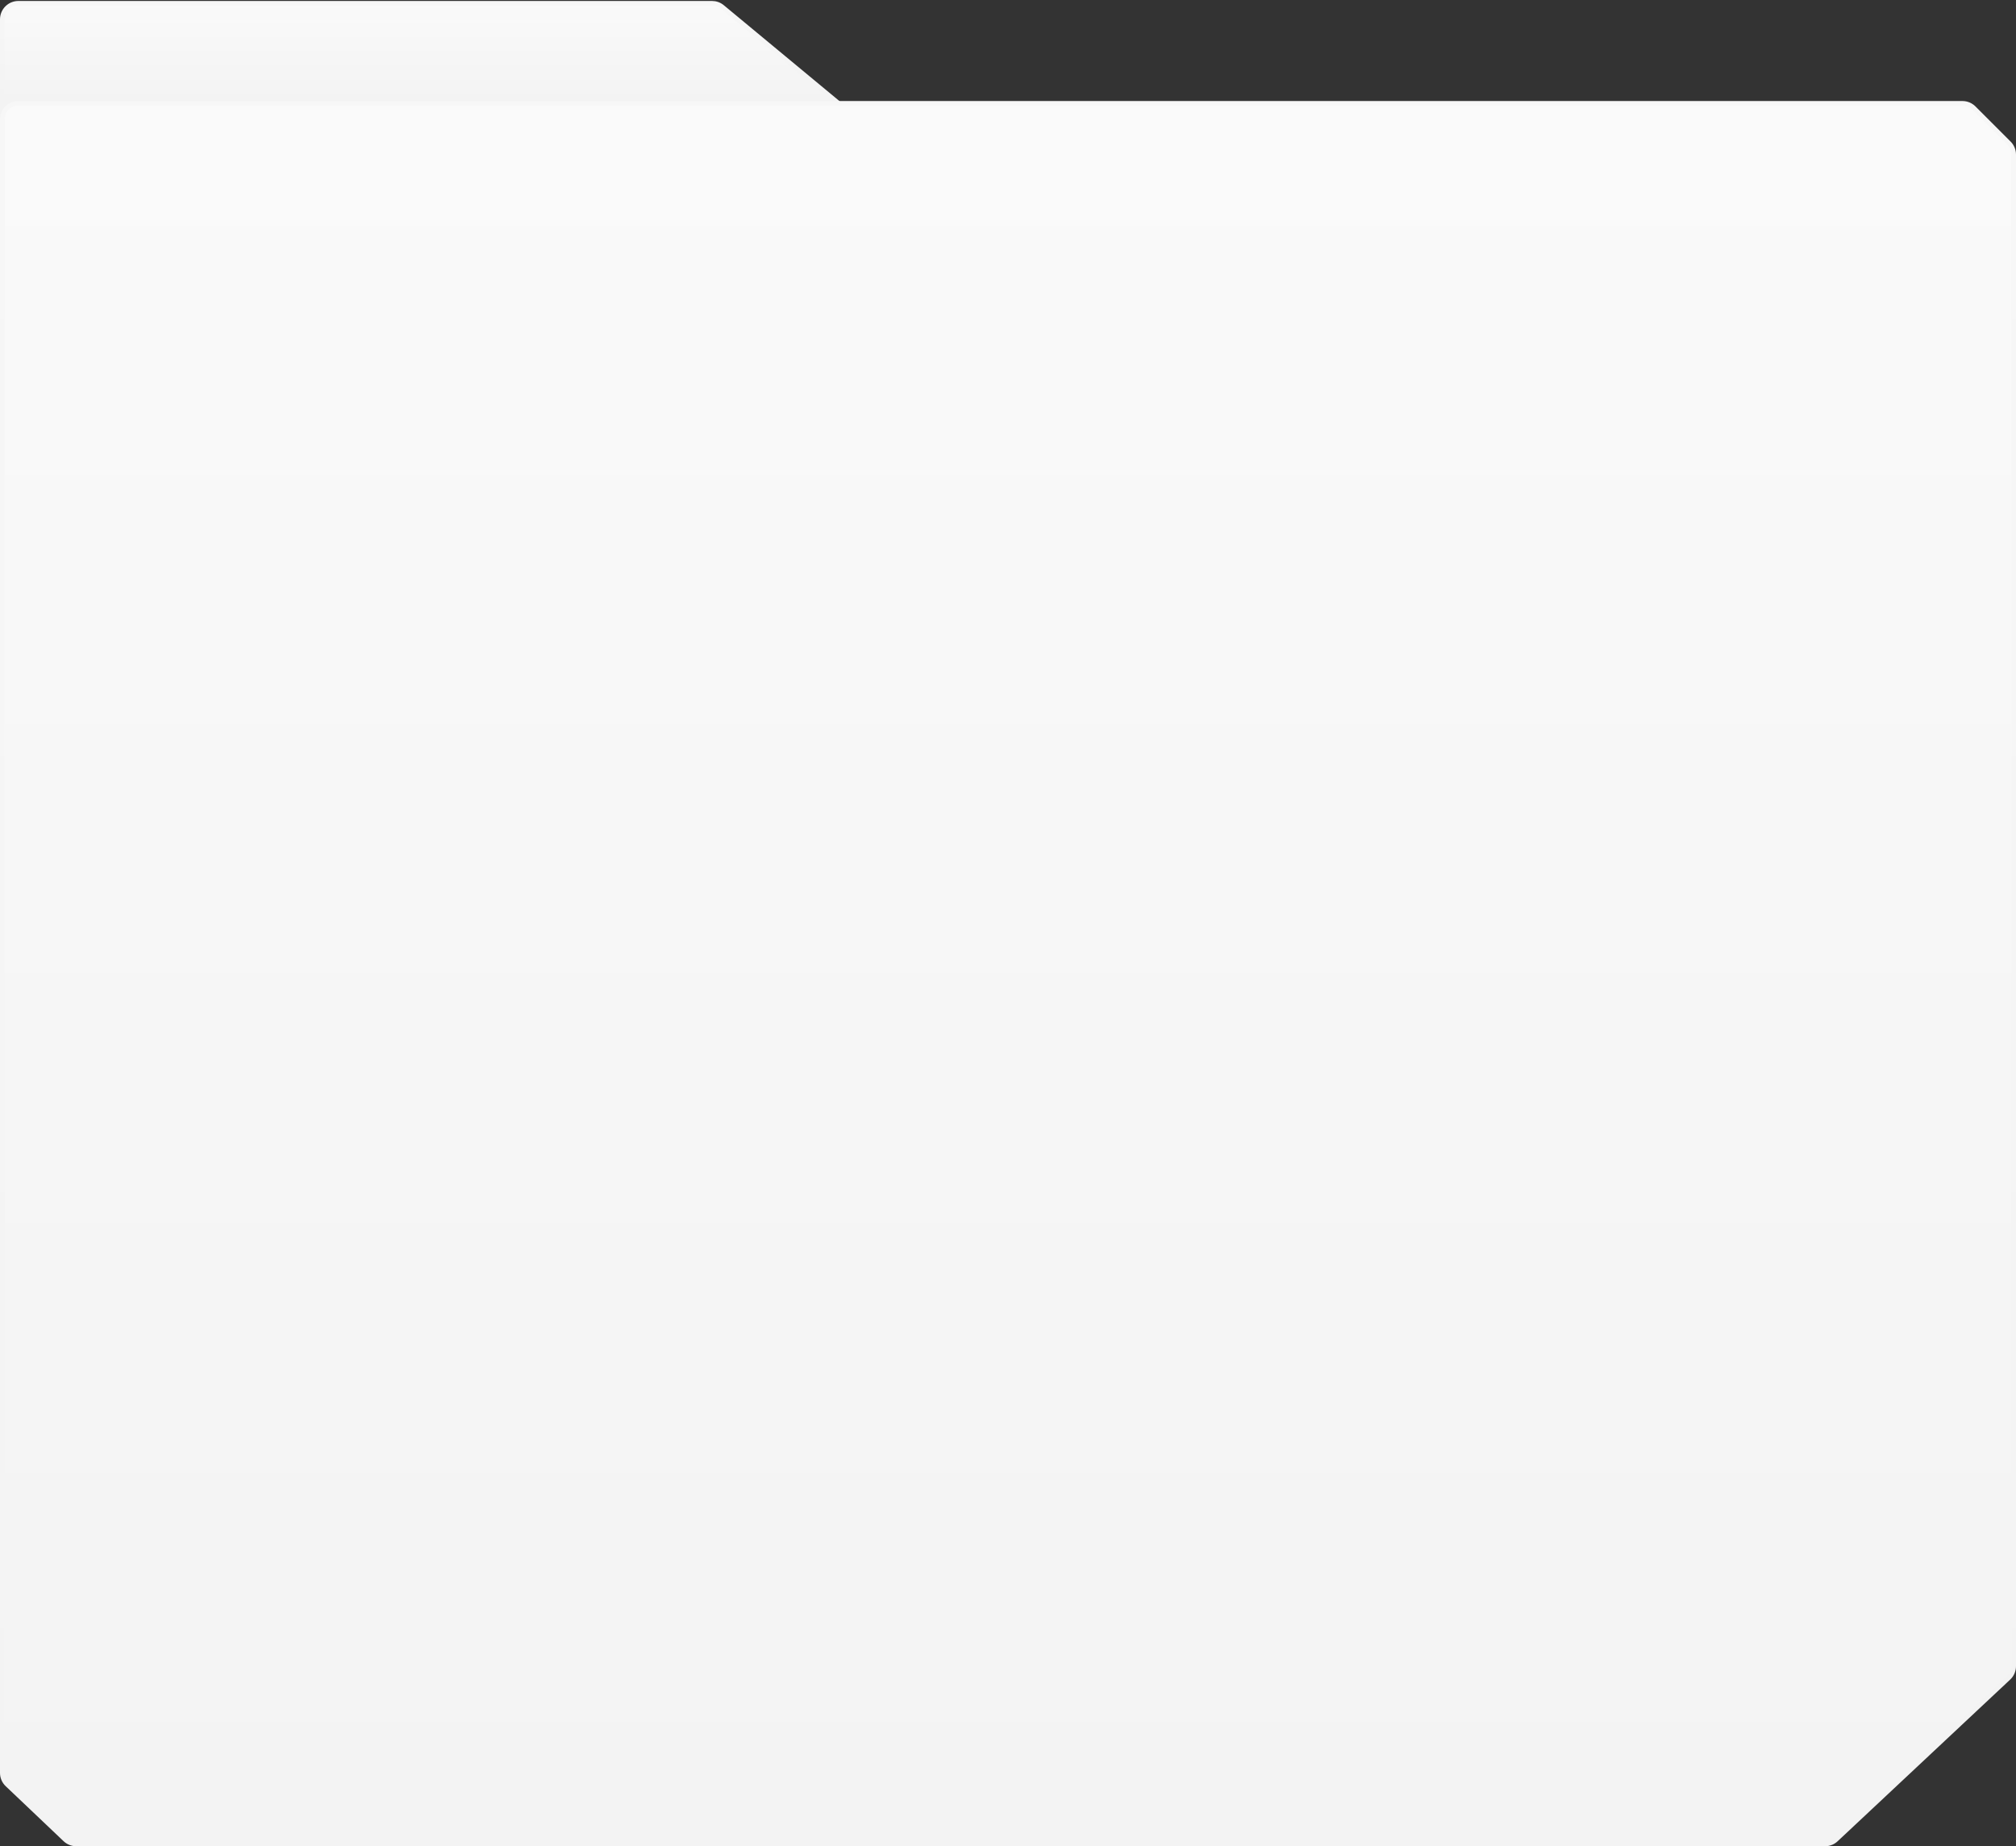
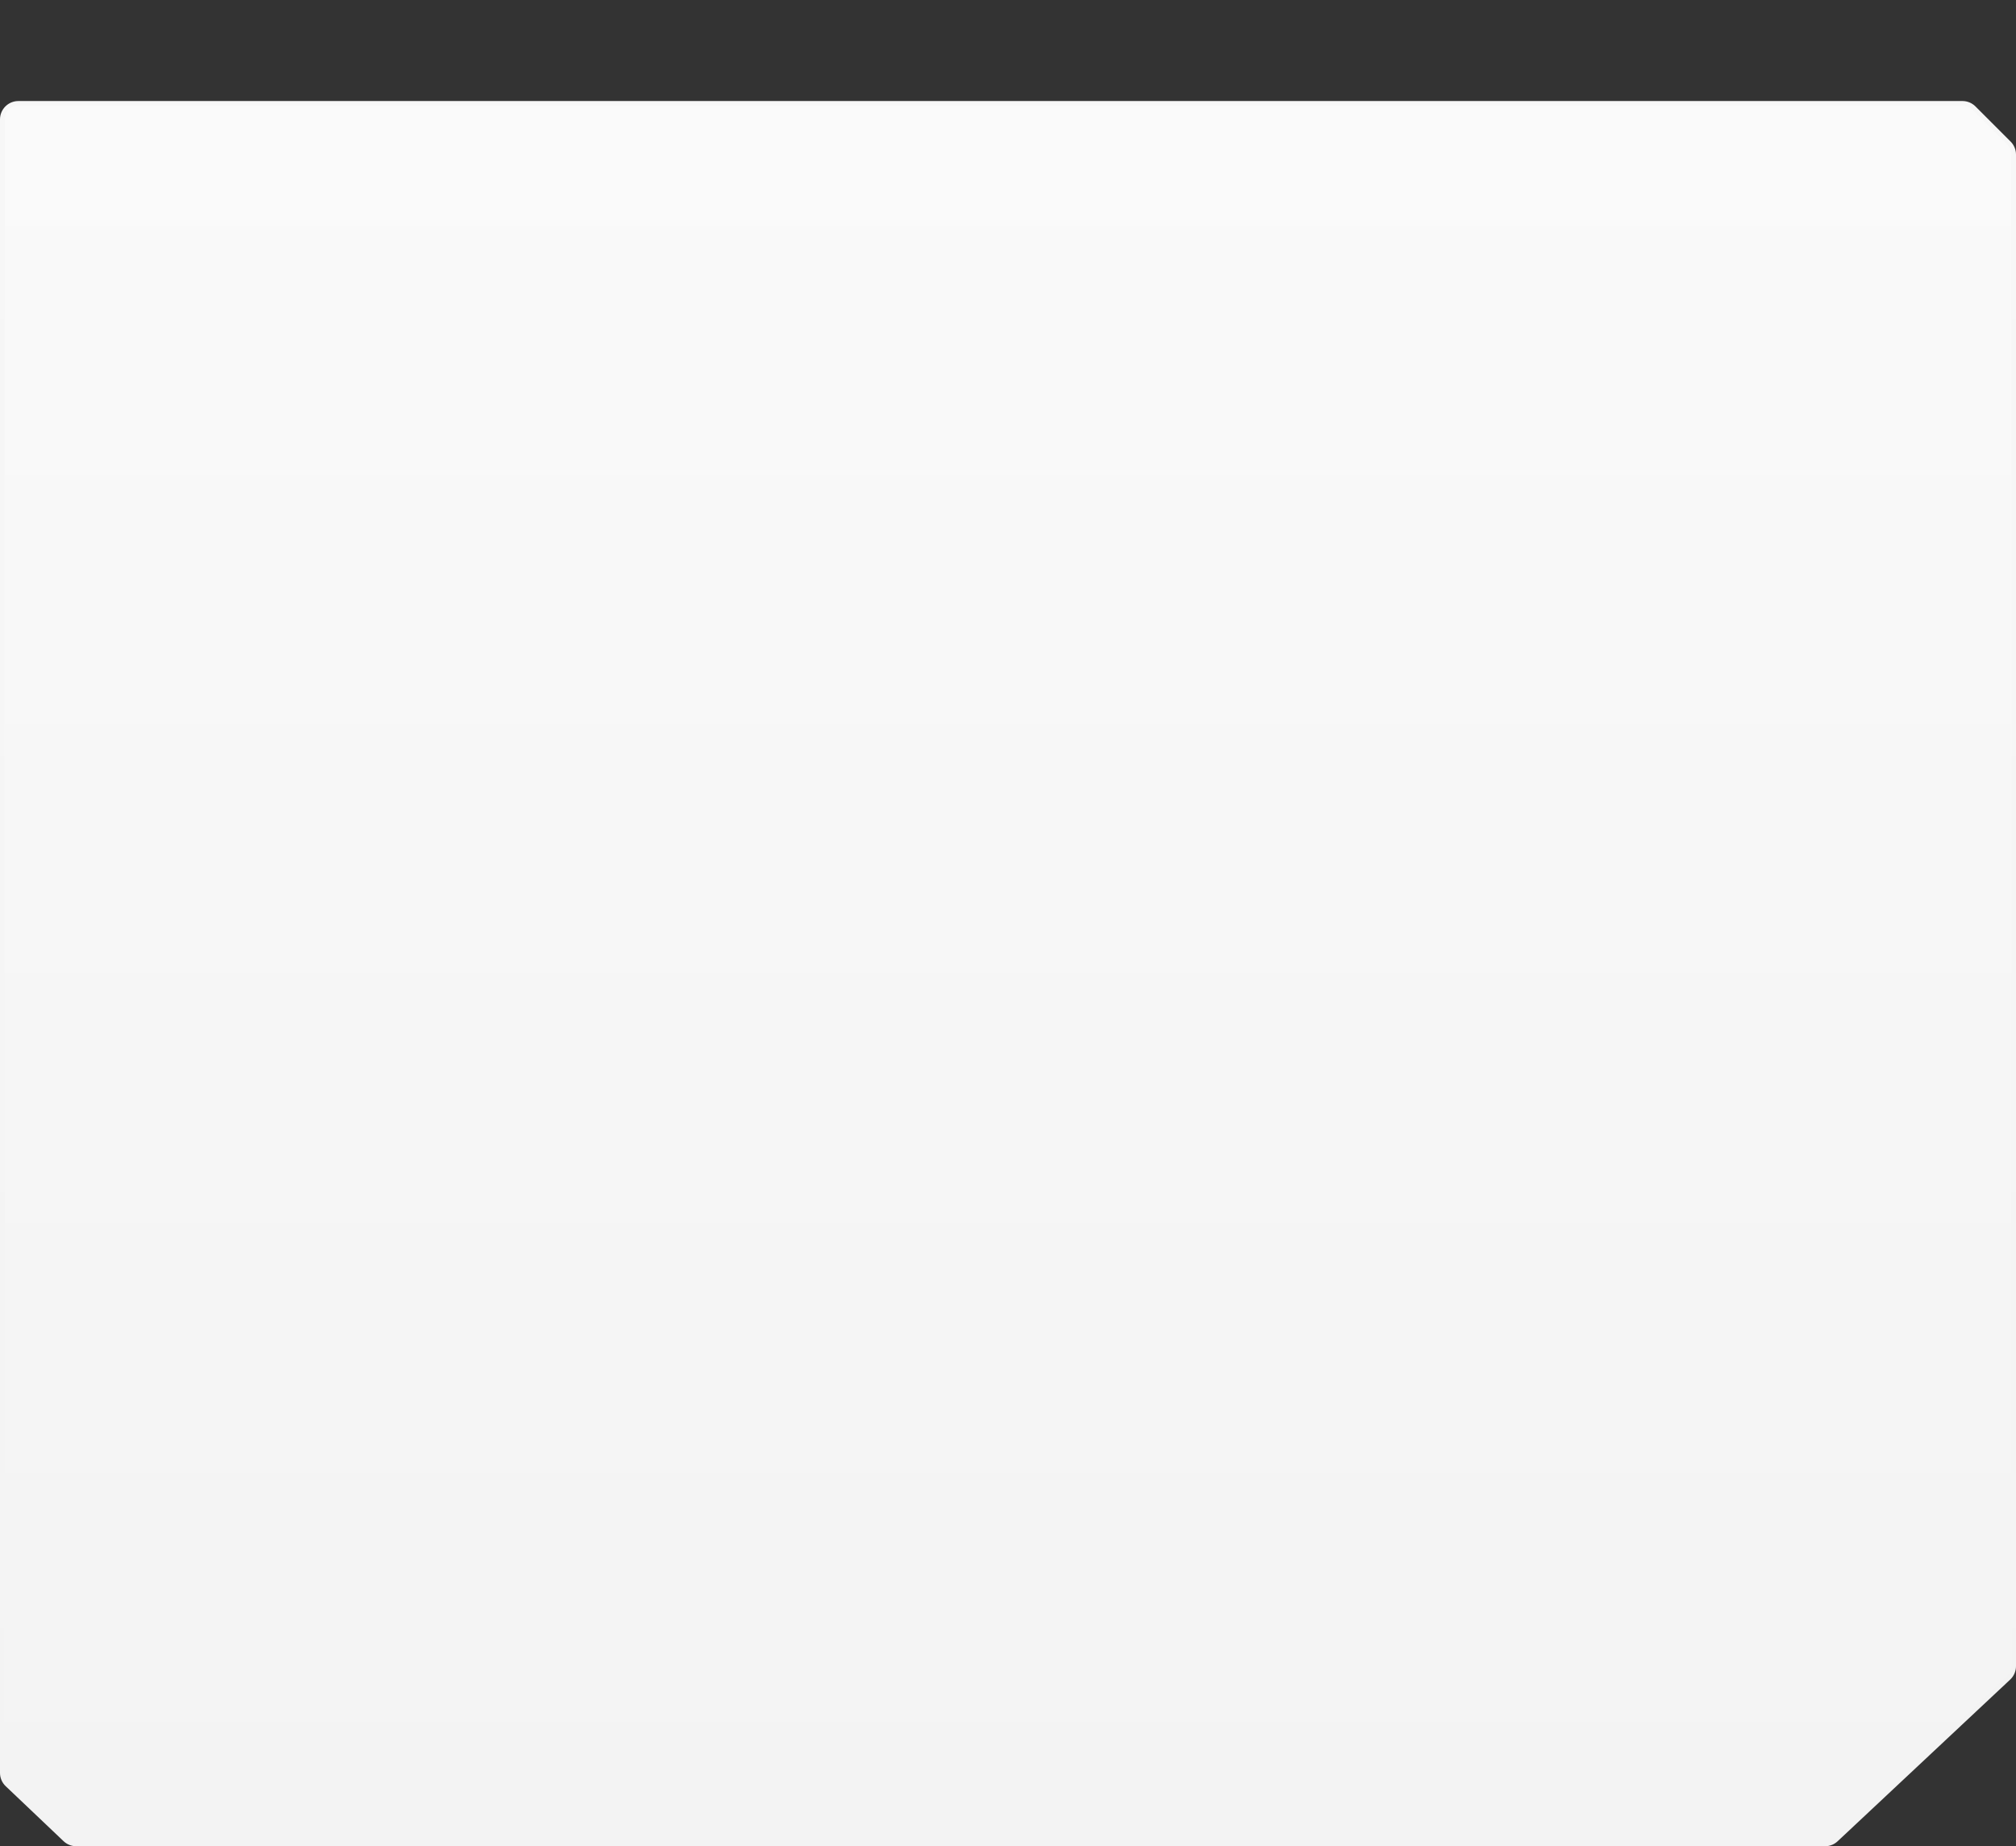
<svg xmlns="http://www.w3.org/2000/svg" width="439" height="402" viewBox="0 0 439 402" fill="none">
  <rect x="0" y="0" width="439" height="402" fill="#333333" stroke="none" />
-   <path d="M4 0.711H155.058C155.873 0.711 156.663 0.996 157.291 1.517L182.647 22.531L0.5 26.491V4.211C0.5 2.278 2.067 0.711 4 0.711Z" fill="url(#paint0_linear_511_6770)" stroke="url(#paint1_linear_511_6770)" />
  <path d="M4 22.5H427.343C428.271 22.5 429.162 22.869 429.818 23.525L437.475 31.182C438.131 31.838 438.5 32.729 438.5 33.657V362.793C438.5 363.761 438.099 364.685 437.393 365.347L399.812 400.555C399.163 401.162 398.308 401.5 397.419 401.5H16.597C15.7 401.5 14.837 401.155 14.187 400.537L1.59 388.57C0.894 387.91 0.5 386.992 0.5 386.033V26C0.5 24.067 2.067 22.5 4 22.5Z" fill="url(#paint2_linear_511_6770)" stroke="url(#paint3_linear_511_6770)" />
  <defs>
    <linearGradient id="paint0_linear_511_6770" x1="92" y1="0.211" x2="92" y2="22" gradientUnits="userSpaceOnUse">
      <stop stop-color="#FAFAFA" />
      <stop offset="1" stop-color="#F3F3F3" />
    </linearGradient>
    <linearGradient id="paint1_linear_511_6770" x1="92" y1="0.211" x2="92" y2="22" gradientUnits="userSpaceOnUse">
      <stop stop-color="#F7F7F7" />
      <stop offset="1" stop-color="#F3F3F3" />
    </linearGradient>
    <linearGradient id="paint2_linear_511_6770" x1="219.5" y1="22" x2="219.5" y2="402" gradientUnits="userSpaceOnUse">
      <stop stop-color="#FAFAFA" />
      <stop offset="1" stop-color="#F3F3F3" />
    </linearGradient>
    <linearGradient id="paint3_linear_511_6770" x1="219.5" y1="22" x2="219.5" y2="402" gradientUnits="userSpaceOnUse">
      <stop stop-color="#F7F7F7" />
      <stop offset="1" stop-color="#F3F3F3" />
    </linearGradient>
  </defs>
</svg>